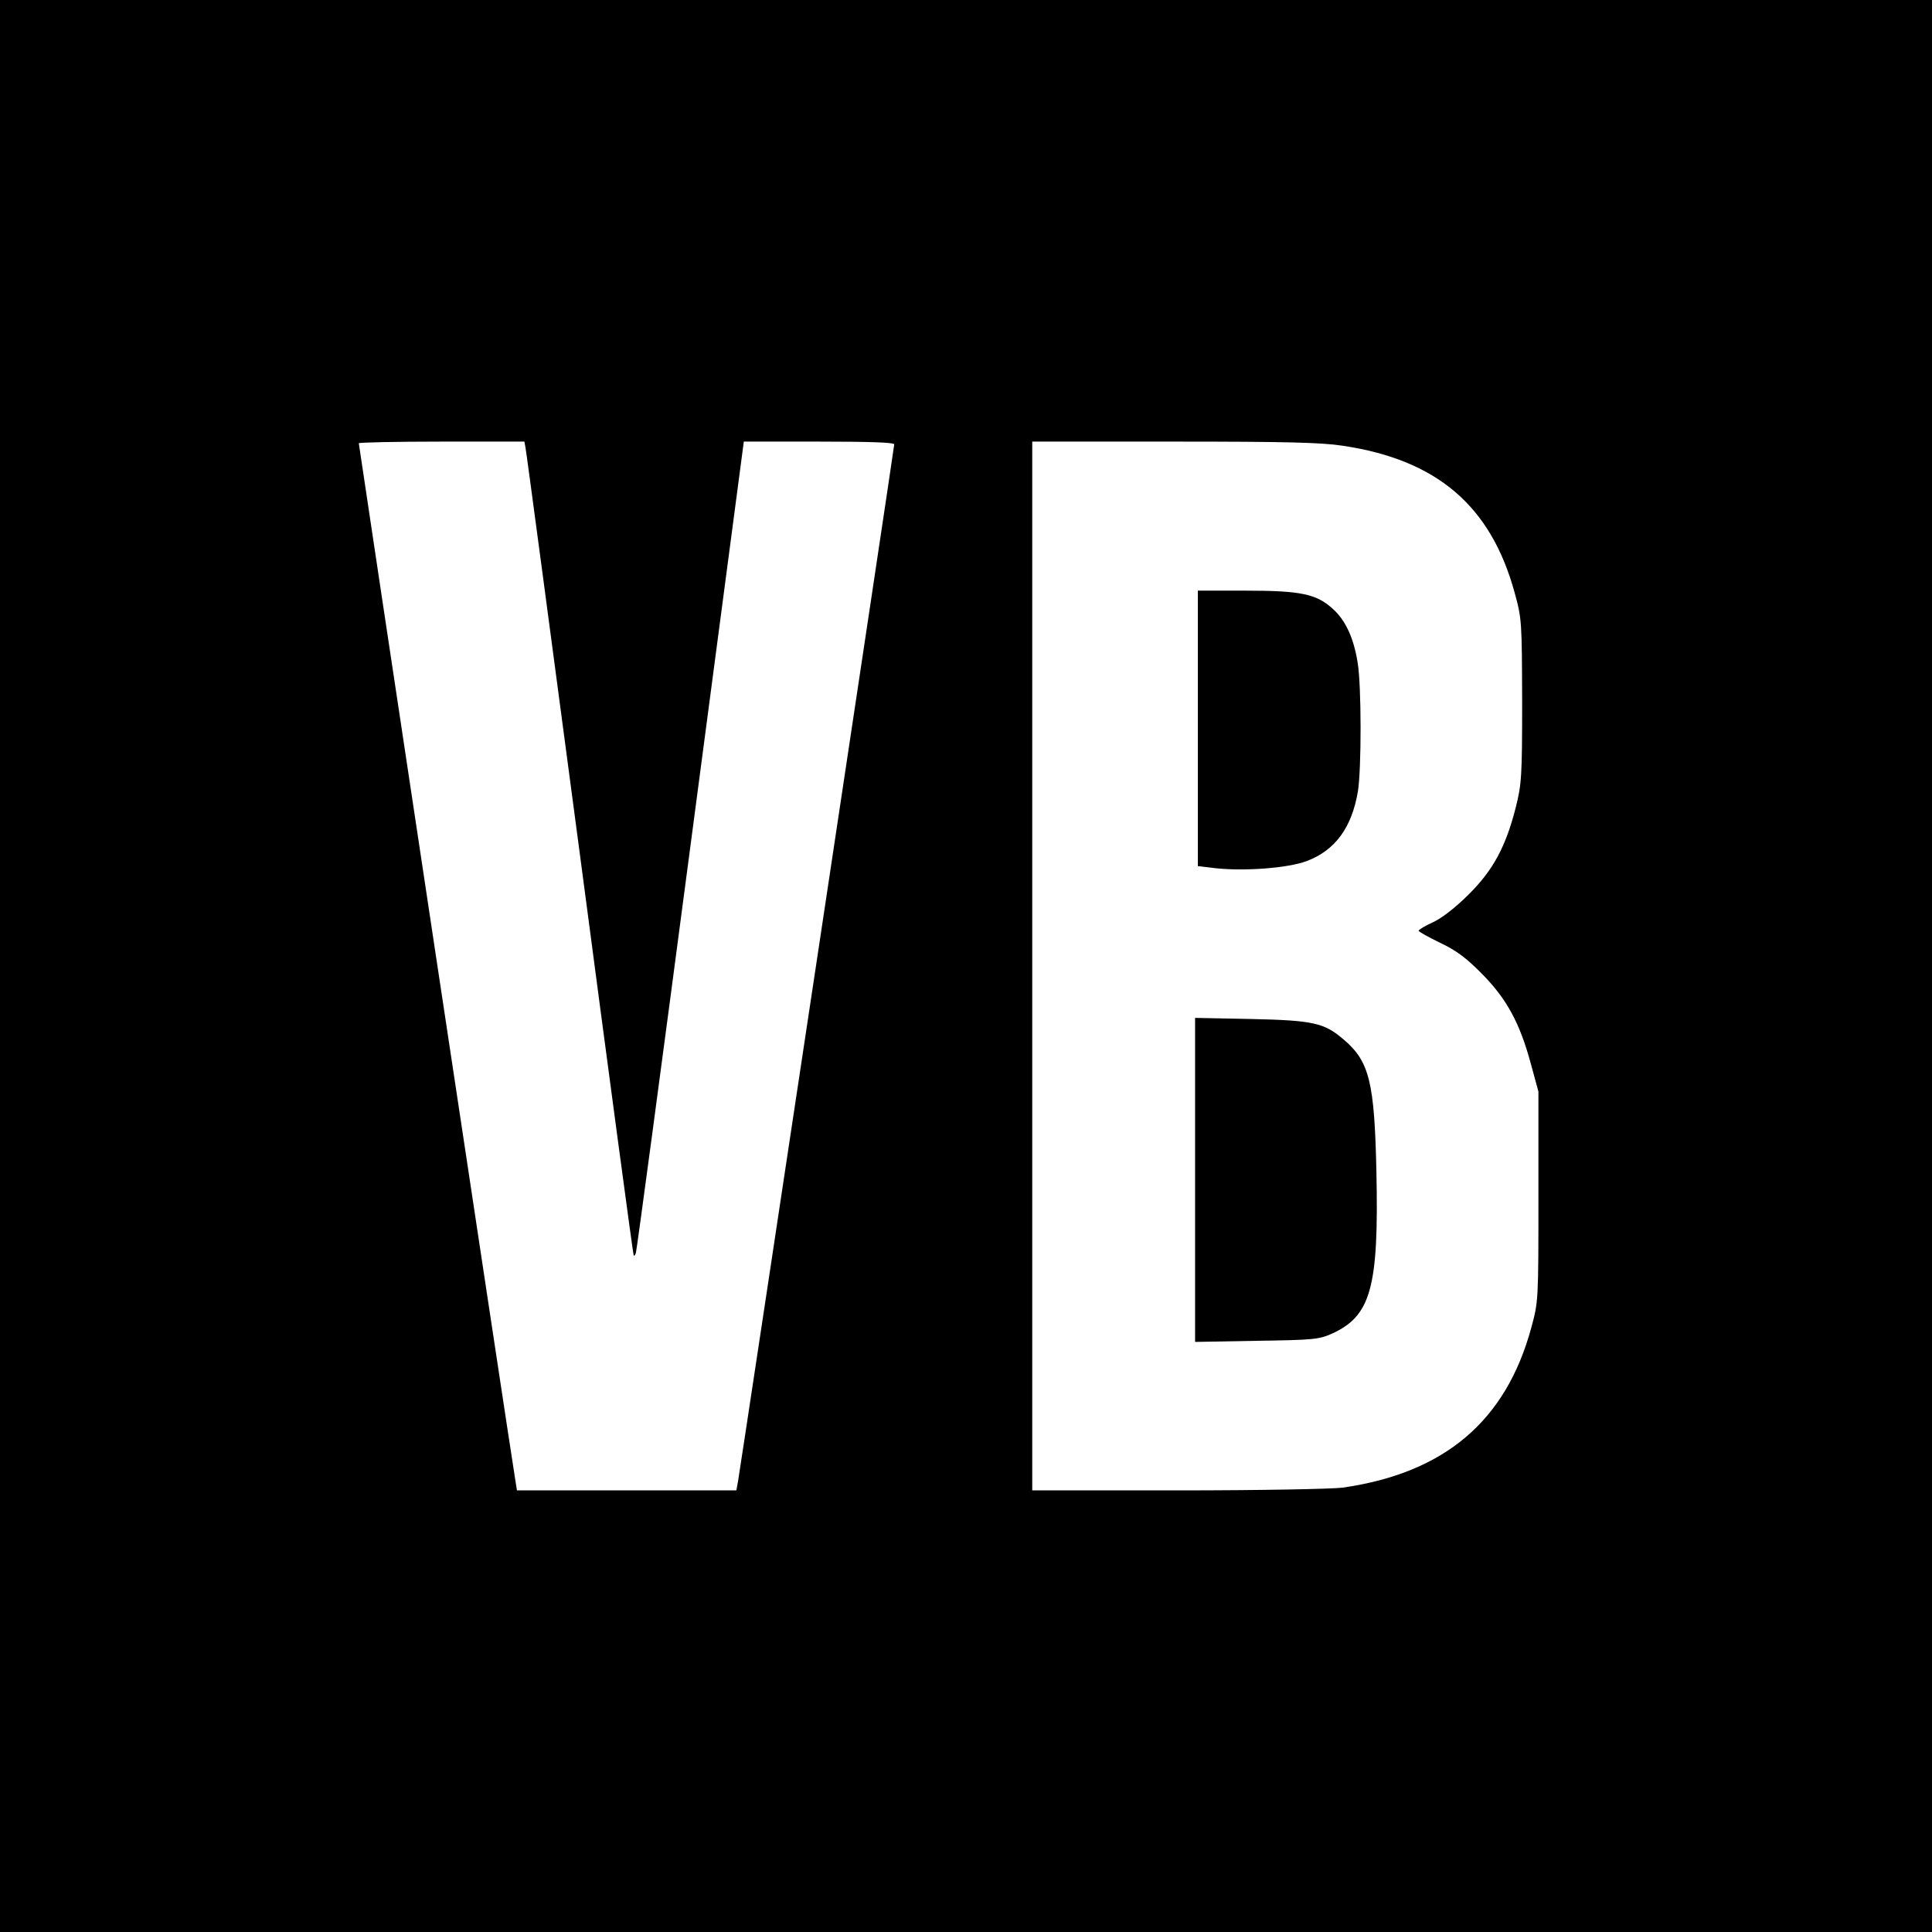
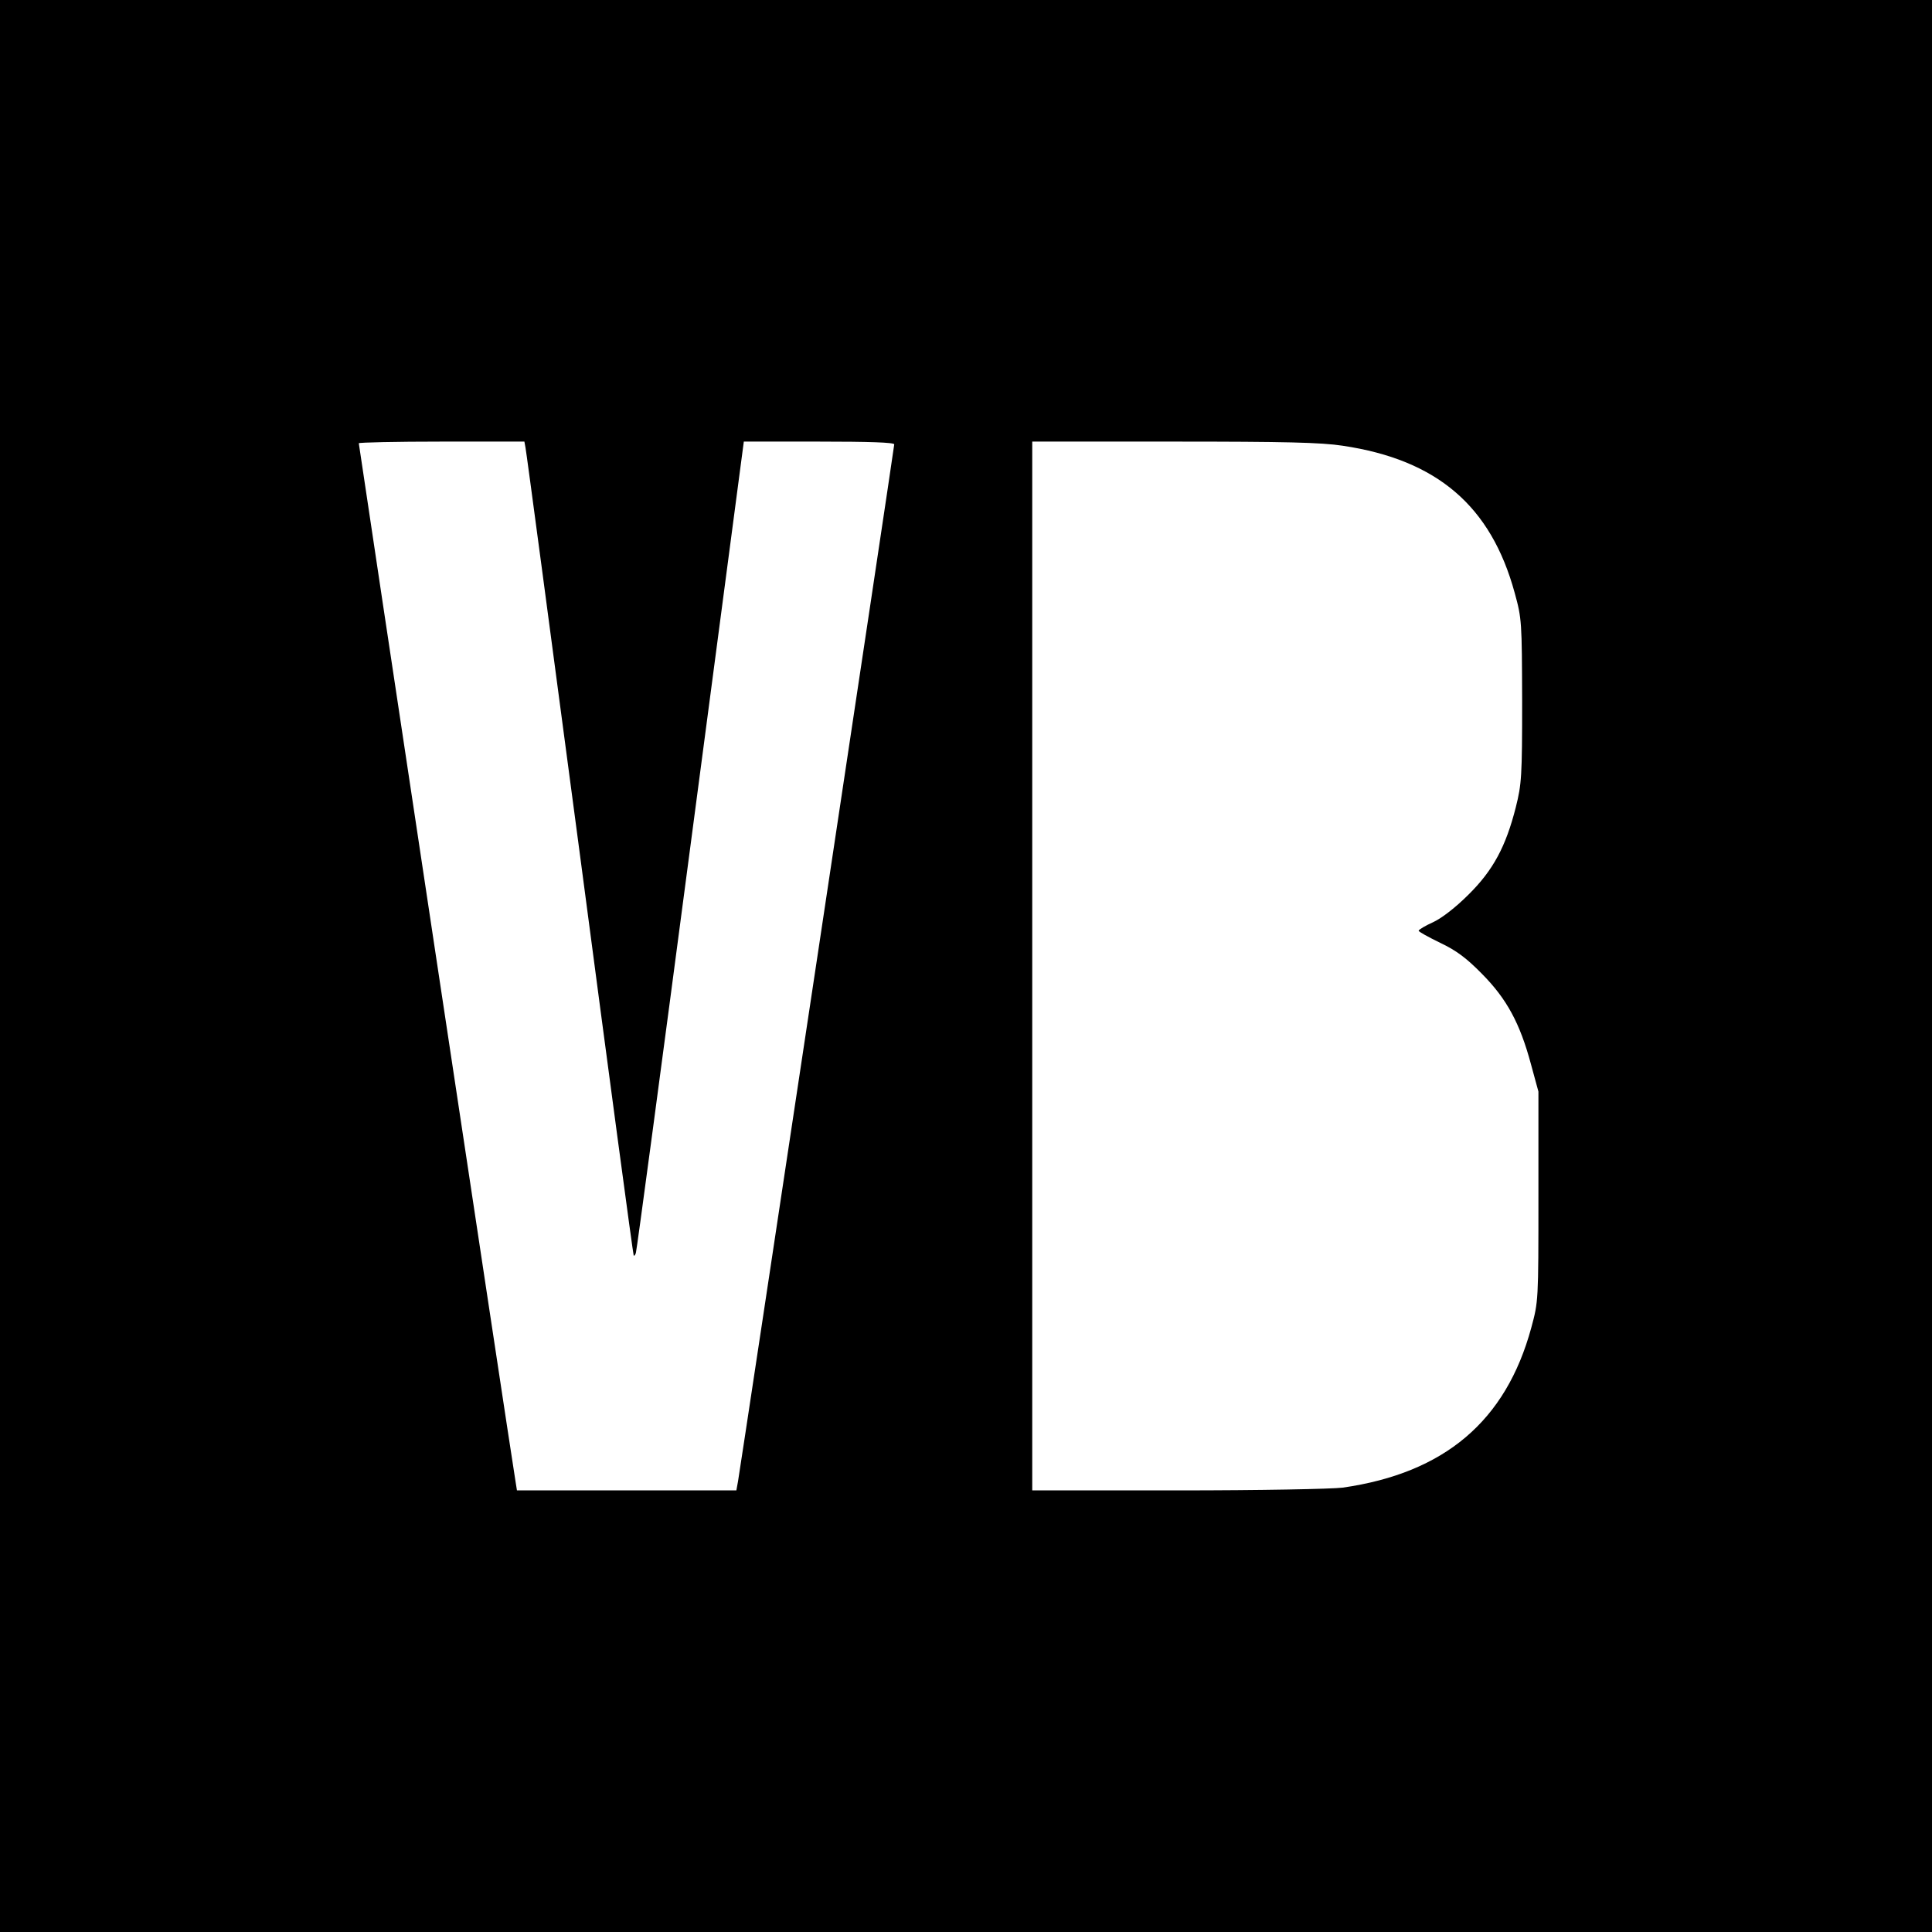
<svg xmlns="http://www.w3.org/2000/svg" version="1.0" width="700pt" height="700pt" viewBox="0 0 700 700" preserveAspectRatio="xMidYMid meet">
  <g transform="translate(0,700) scale(0.1,-0.1)" fill="#000000" stroke="none">
    <path d="M0 3500 l0 -3500 3500 0 3500 0 0 3500 0 3500 -3500 0 -3500 0 0 -3500z m1904 1878 c3 -13 91 -675 197 -1473 105 -797 193 -1452 195 -1454 2 -2 6 2 8 10 3 8 92 672 198 1477 l193 1462 272 0 c182 0 273 -3 273 -10 0 -11 -556 -3700 -566 -3757 l-6 -33 -398 0 -397 0 -6 38 c-19 115 -567 3750 -567 3756 0 3 135 6 300 6 l300 0 4 -22z m2961 7 c342 -51 537 -218 623 -533 26 -94 26 -105 27 -392 0 -275 -2 -301 -23 -385 -36 -142 -82 -228 -171 -316 -46 -46 -96 -85 -128 -100 -29 -13 -52 -27 -53 -31 0 -4 35 -23 78 -44 59 -28 95 -55 152 -113 89 -90 137 -178 177 -327 l27 -99 0 -380 c0 -379 0 -380 -26 -476 -92 -338 -314 -526 -683 -579 -40 -5 -299 -10 -597 -10 l-528 0 0 1900 0 1900 513 0 c404 0 533 -3 612 -15z" />
-     <path d="M4340 4361 l0 -499 67 -8 c106 -11 260 1 327 26 104 39 164 122 186 253 13 81 13 384 -1 466 -14 89 -44 154 -90 195 -59 54 -116 66 -316 66 l-173 0 0 -499z" />
-     <path d="M4330 2725 l0 -587 223 4 c206 3 226 5 273 26 141 64 170 167 161 586 -7 324 -25 400 -118 479 -71 61 -109 70 -336 75 l-203 4 0 -587z" />
  </g>
</svg>